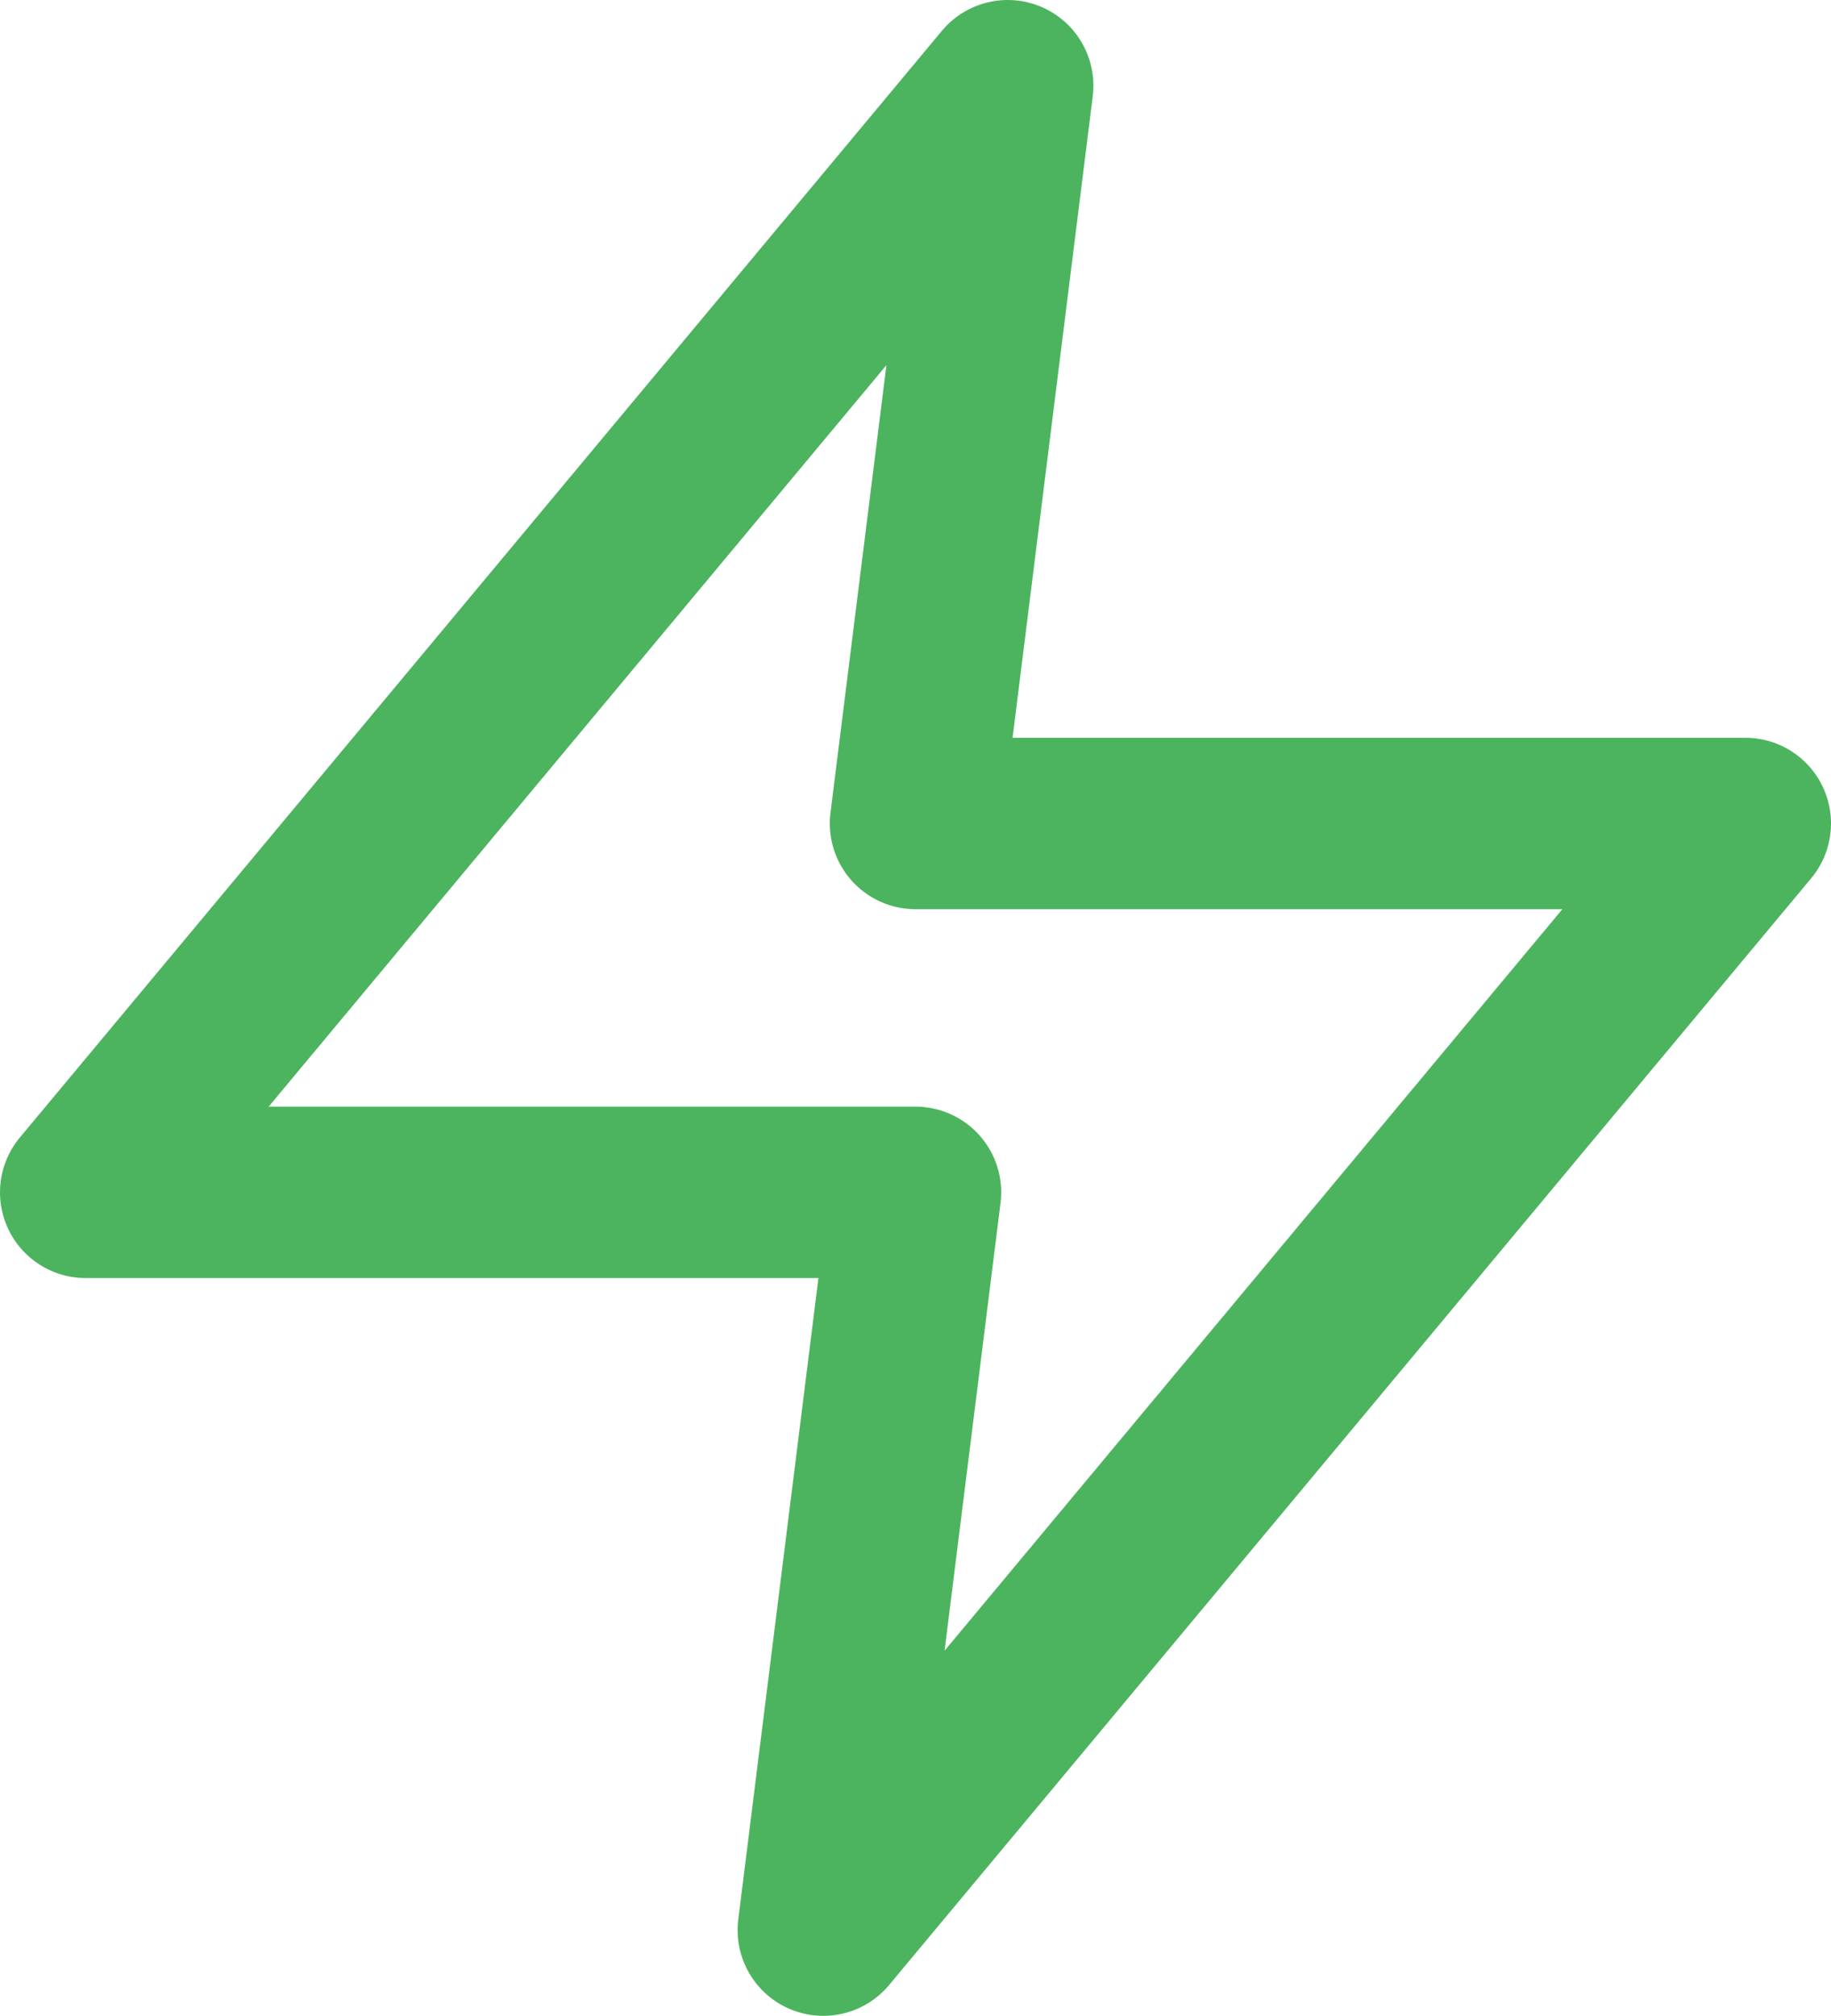
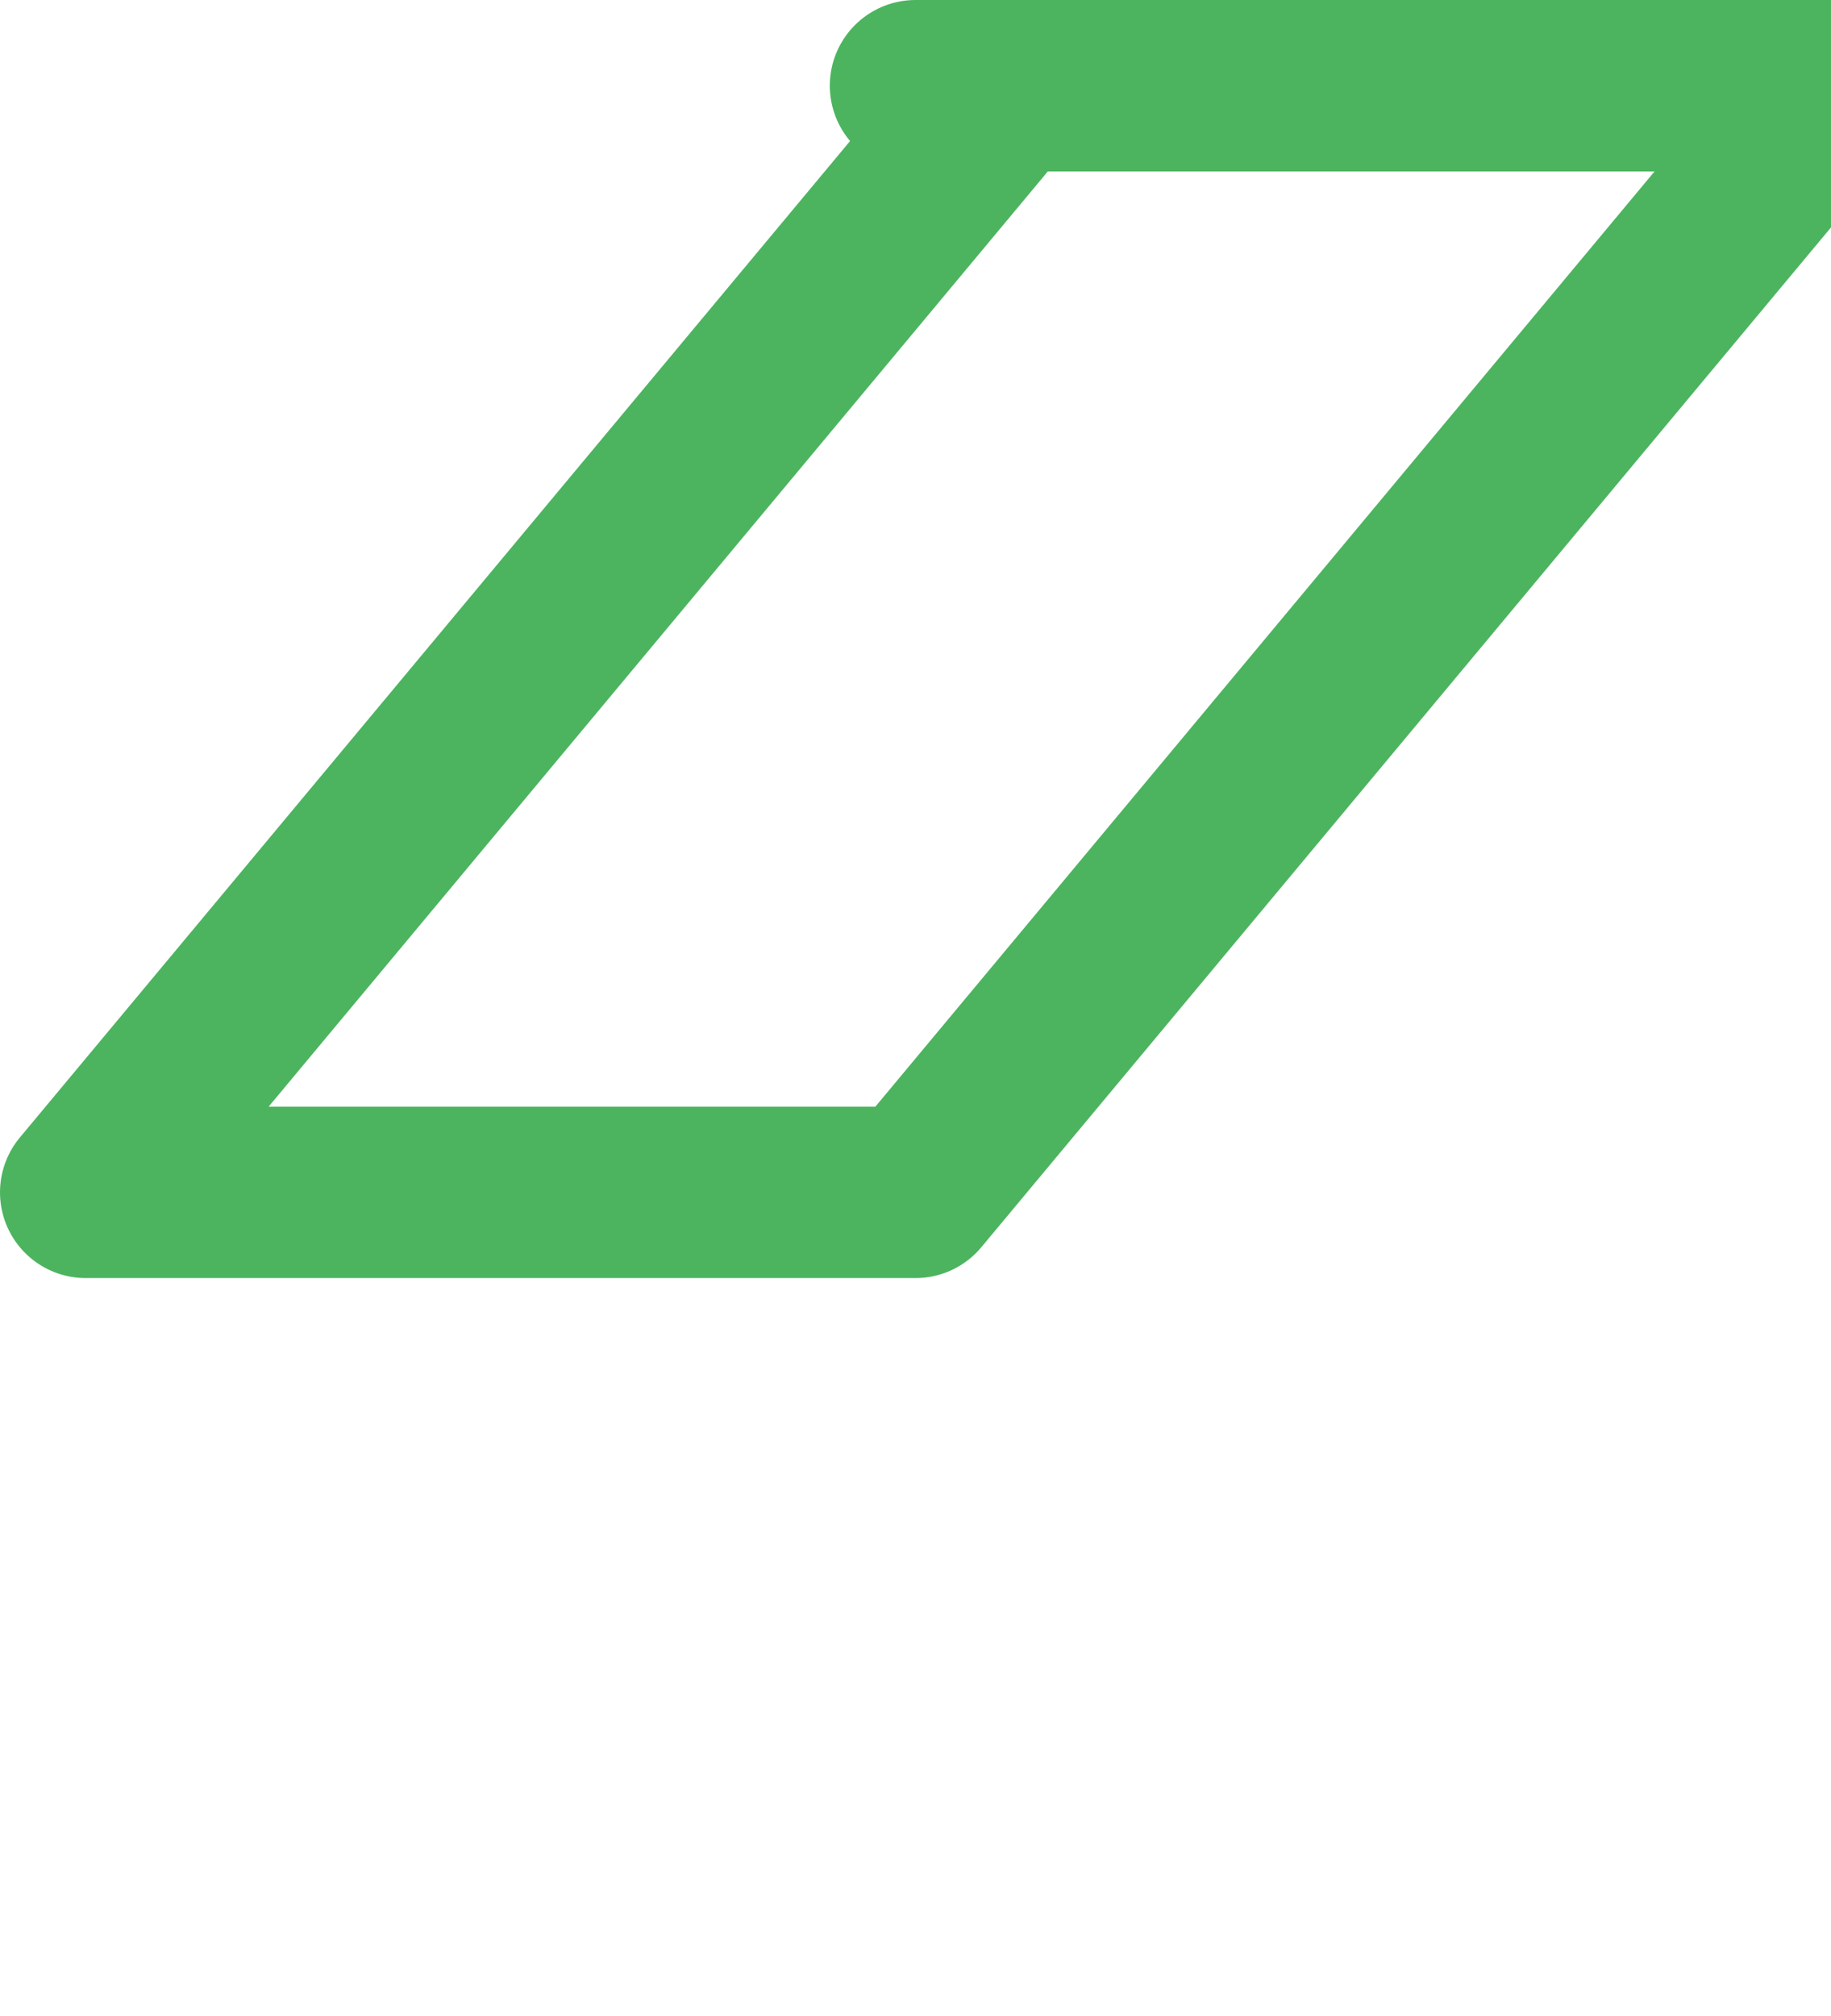
<svg xmlns="http://www.w3.org/2000/svg" width="32.052" height="35.28" viewBox="0 0 32.052 35.28">
-   <path id="zap" d="M19.14,2,3,21.368H17.526L15.912,34.28l16.14-19.368H17.526Z" transform="translate(-1.5 -0.5)" fill="none" stroke="#4cb45f" stroke-linecap="round" stroke-linejoin="round" stroke-width="3" />
+   <path id="zap" d="M19.14,2,3,21.368H17.526l16.14-19.368H17.526Z" transform="translate(-1.5 -0.5)" fill="none" stroke="#4cb45f" stroke-linecap="round" stroke-linejoin="round" stroke-width="3" />
</svg>